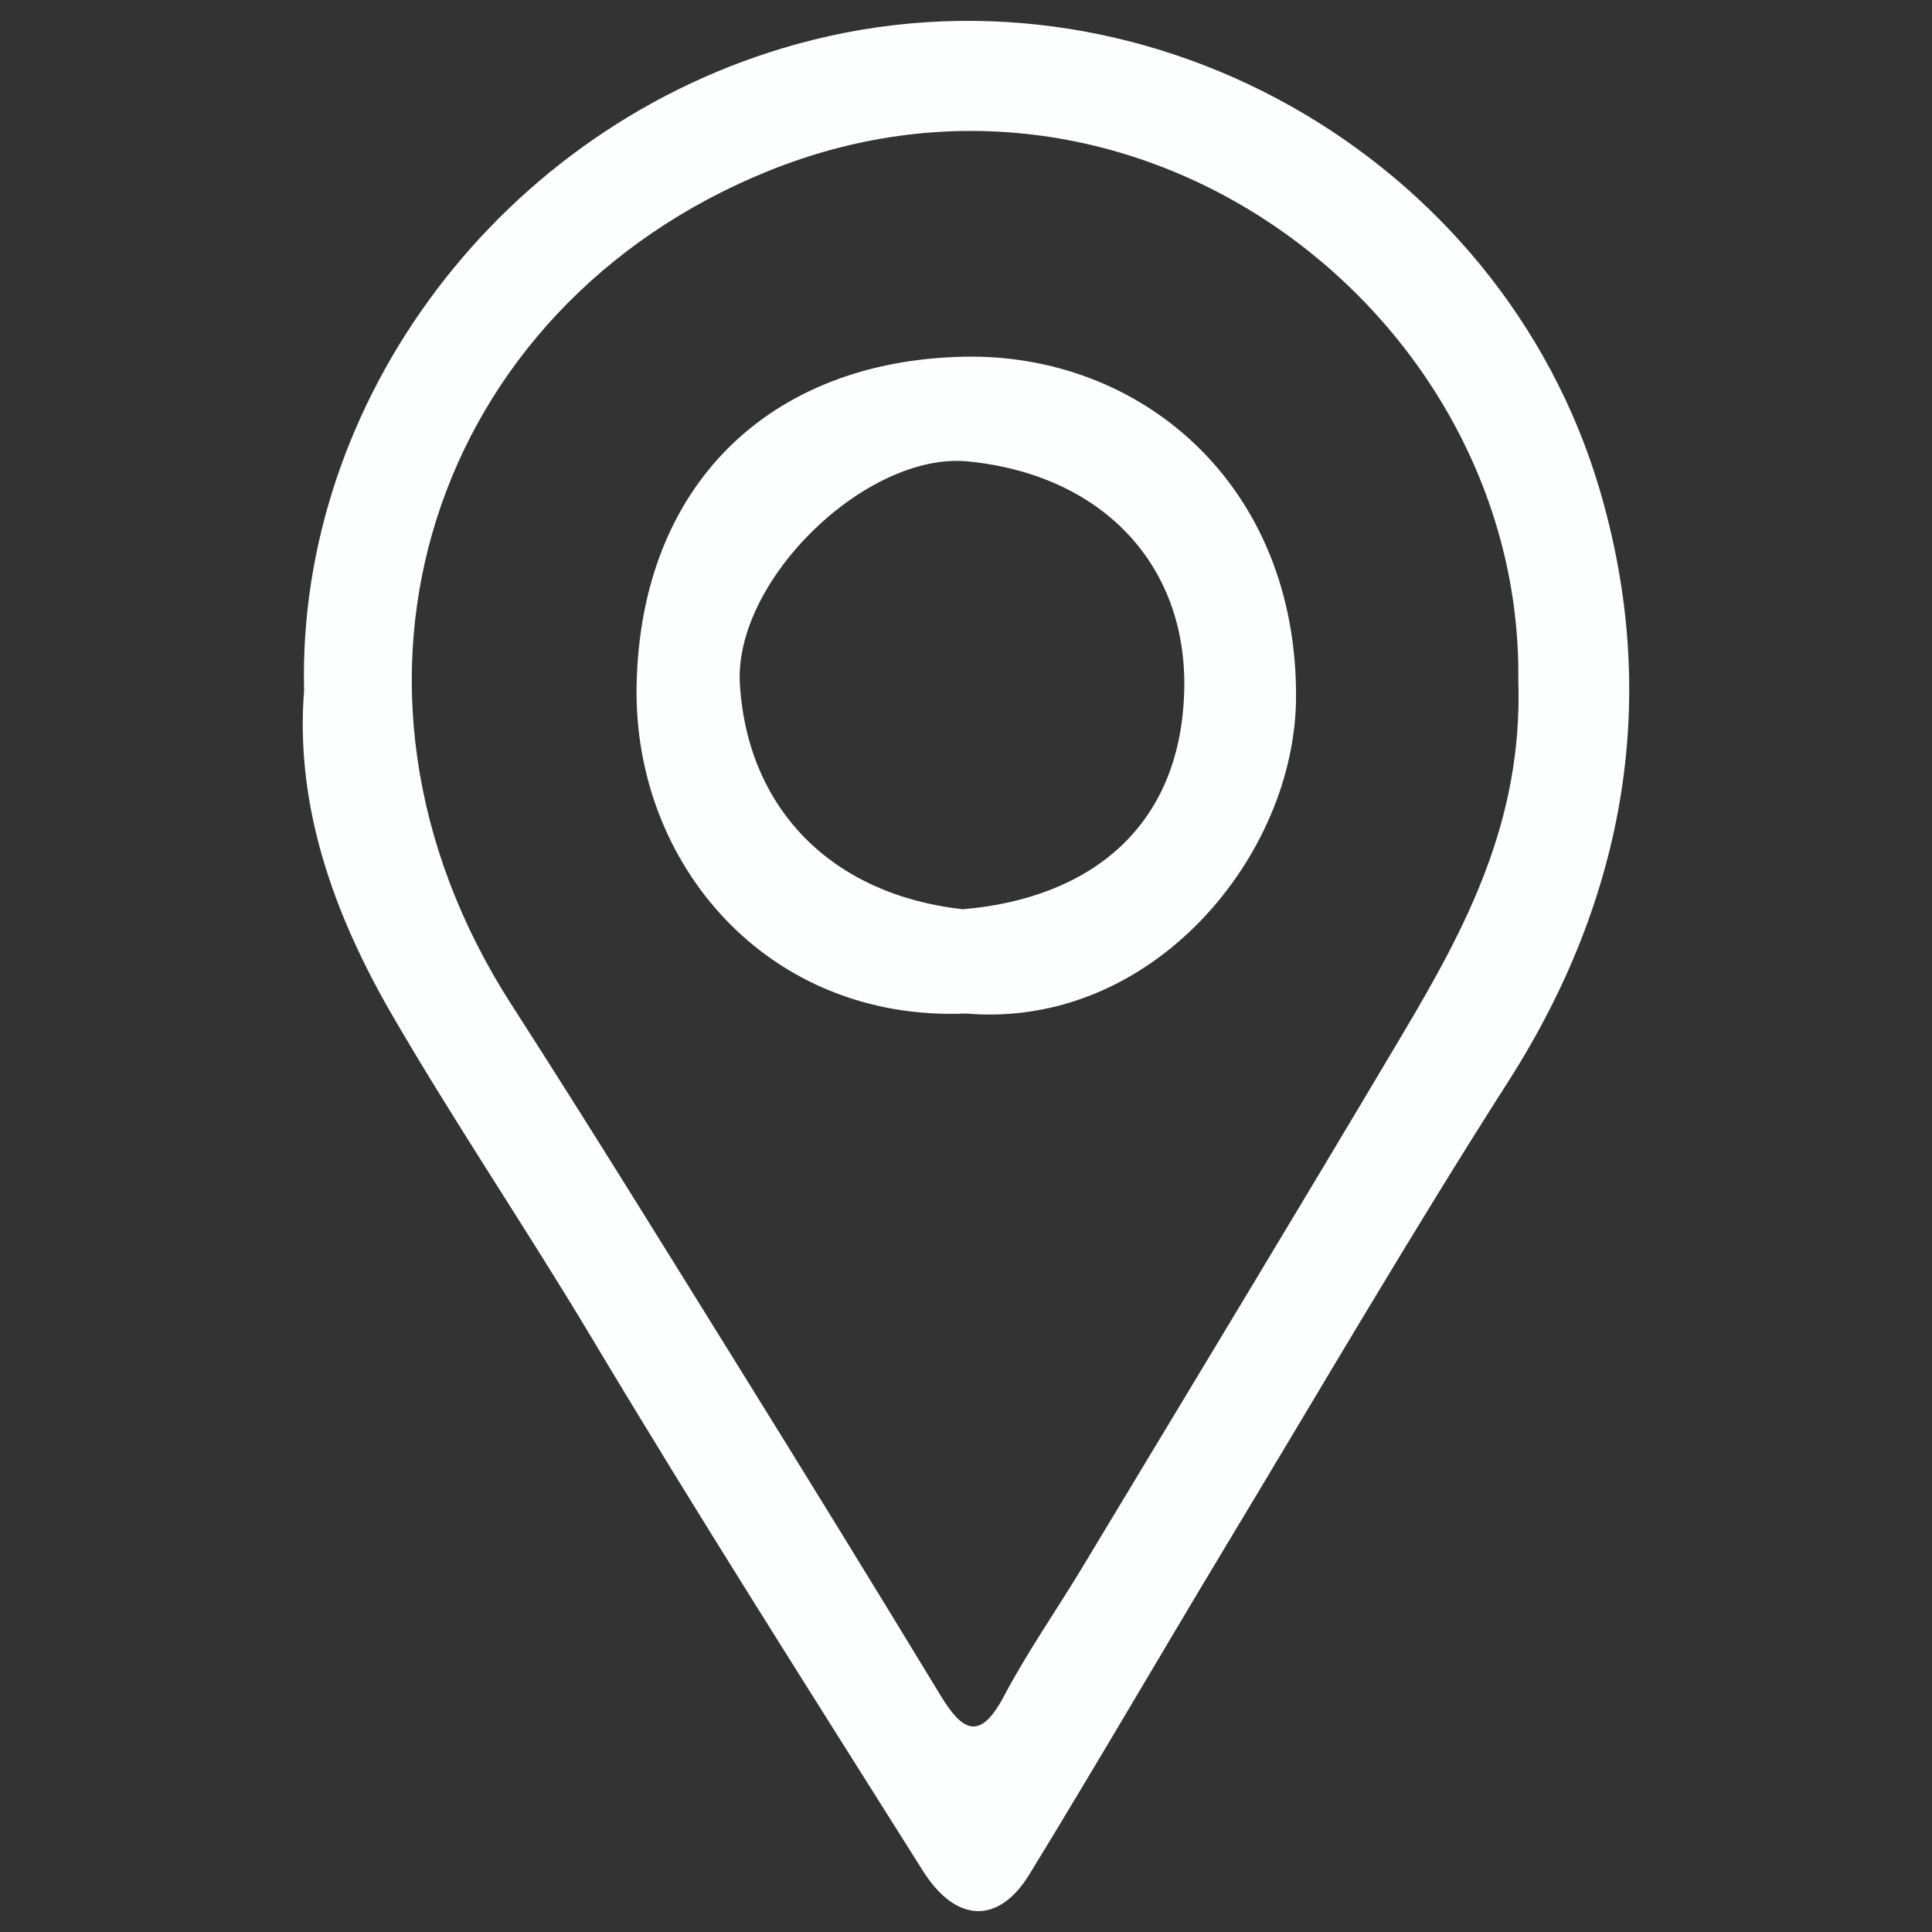
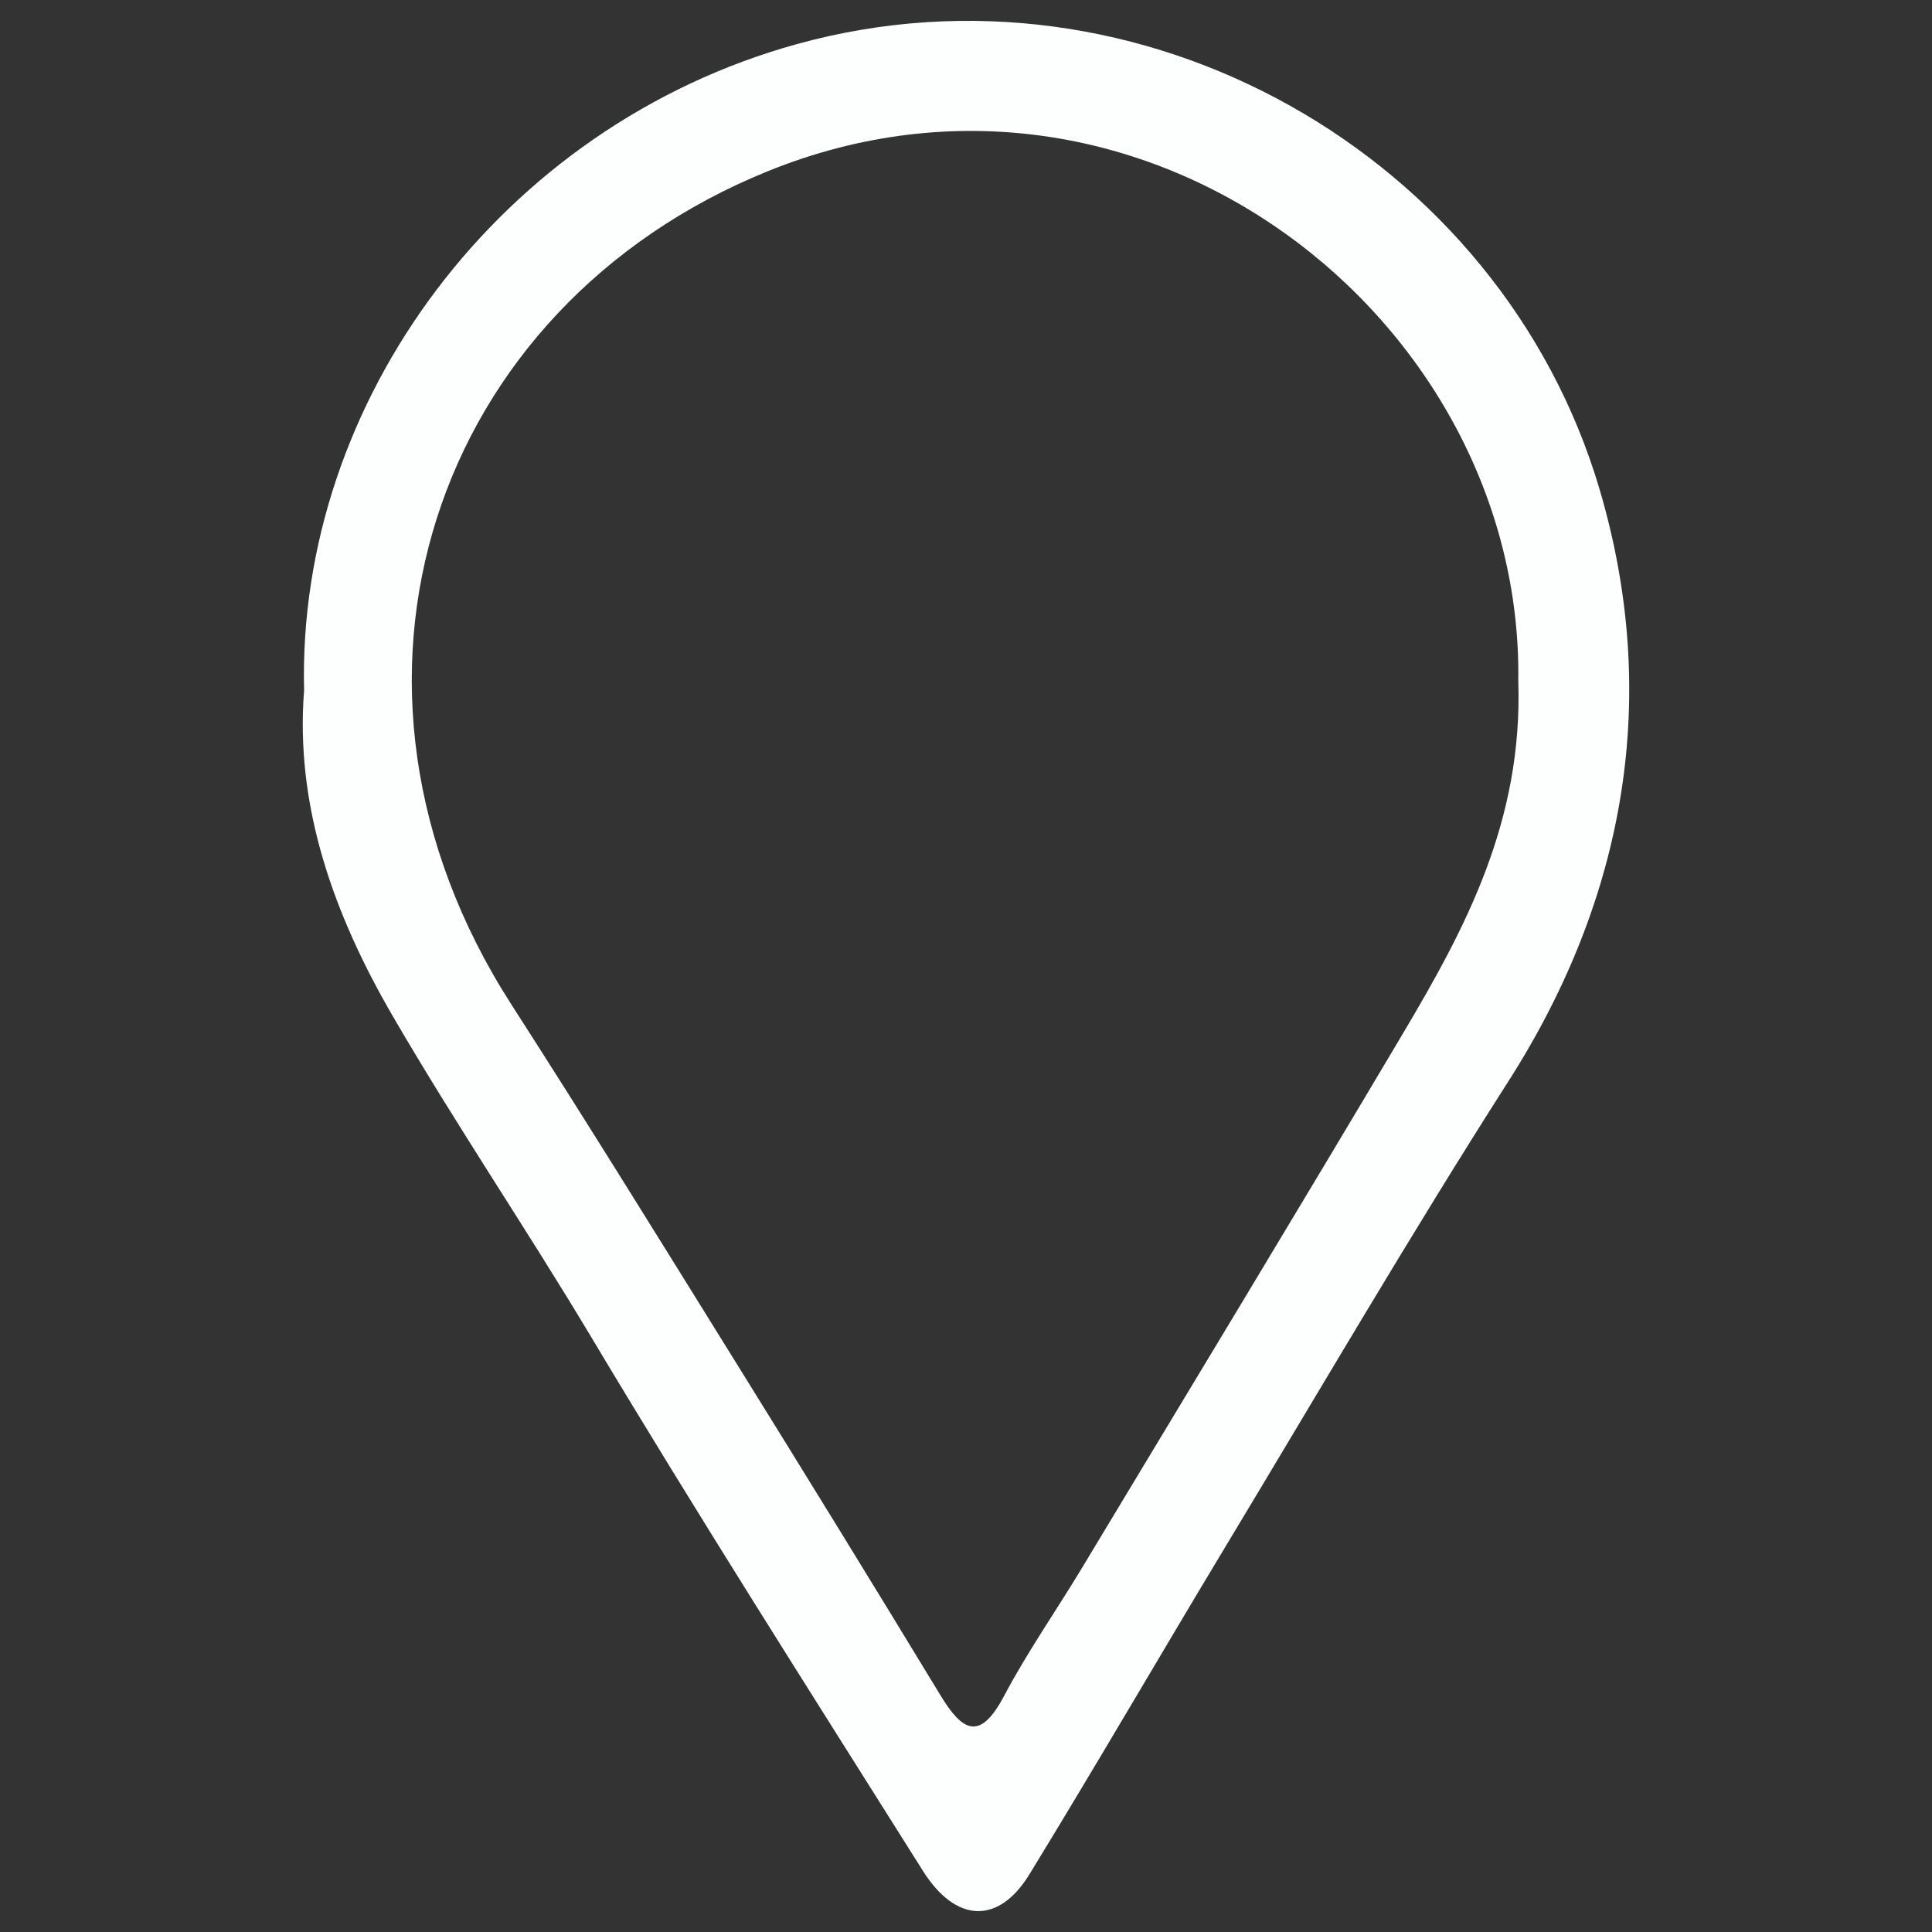
<svg xmlns="http://www.w3.org/2000/svg" version="1.1" id="Laag_1" x="0px" y="0px" viewBox="0 0 300 300" style="enable-background:new 0 0 300 300;" xml:space="preserve">
  <rect x="0" y="0" width="300" height="300" fill="#333333" stroke="none" />
  <style type="text/css">
	.st0{fill:#FDFEFE;}
</style>
  <path class="st0" d="M248.39,76.01C233.08,24.14,177.16-7.93,123.73,6.85C77.82,19.55,46.09,62.28,47.22,107.2  c-1.42,18.01,4.61,34.81,13.75,50.55c9.81,16.88,20.8,33.09,30.8,49.81c16.71,27.95,34.19,55.39,51.53,82.93  c5.13,8.15,11.77,8.37,16.55,0.55c10.39-16.96,20.37-34.17,30.64-51.21c14.48-24.03,28.62-48.28,43.73-71.92  C252.57,139.19,257.82,107.96,248.39,76.01z M217.83,160.51c-16.45,27.71-33.15,55.28-49.78,82.89c-4.01,6.66-8.5,13.07-12.13,19.93  c-3.78,7.16-6.5,5.51-9.92-0.14c-10.32-17-20.74-33.93-31.23-50.82c-11.7-18.83-23.34-37.7-35.33-56.34  C47.29,106.09,67.38,47.63,119.19,26.6c57.99-23.54,117.35,22.82,116.57,79.13C236.48,127.55,227.51,144.2,217.83,160.51z" />
-   <path class="st0" d="M149.63,55.39c-30.22,0.65-50.24,20.03-50.78,51.17c-0.48,27.63,20.36,52.11,51.15,50.82  c28.97,2.46,51.1-24.52,51.25-49.02C201.45,75.34,177.26,54.8,149.63,55.39z M149.5,141.19c-20.35-2.27-33.39-15.55-34.61-34.9  c-1.01-16.19,19.71-36.19,35.43-34.64c20.64,2.03,33.98,15.87,33.57,35.38C183.44,128.52,169.15,139.52,149.5,141.19z" />
</svg>